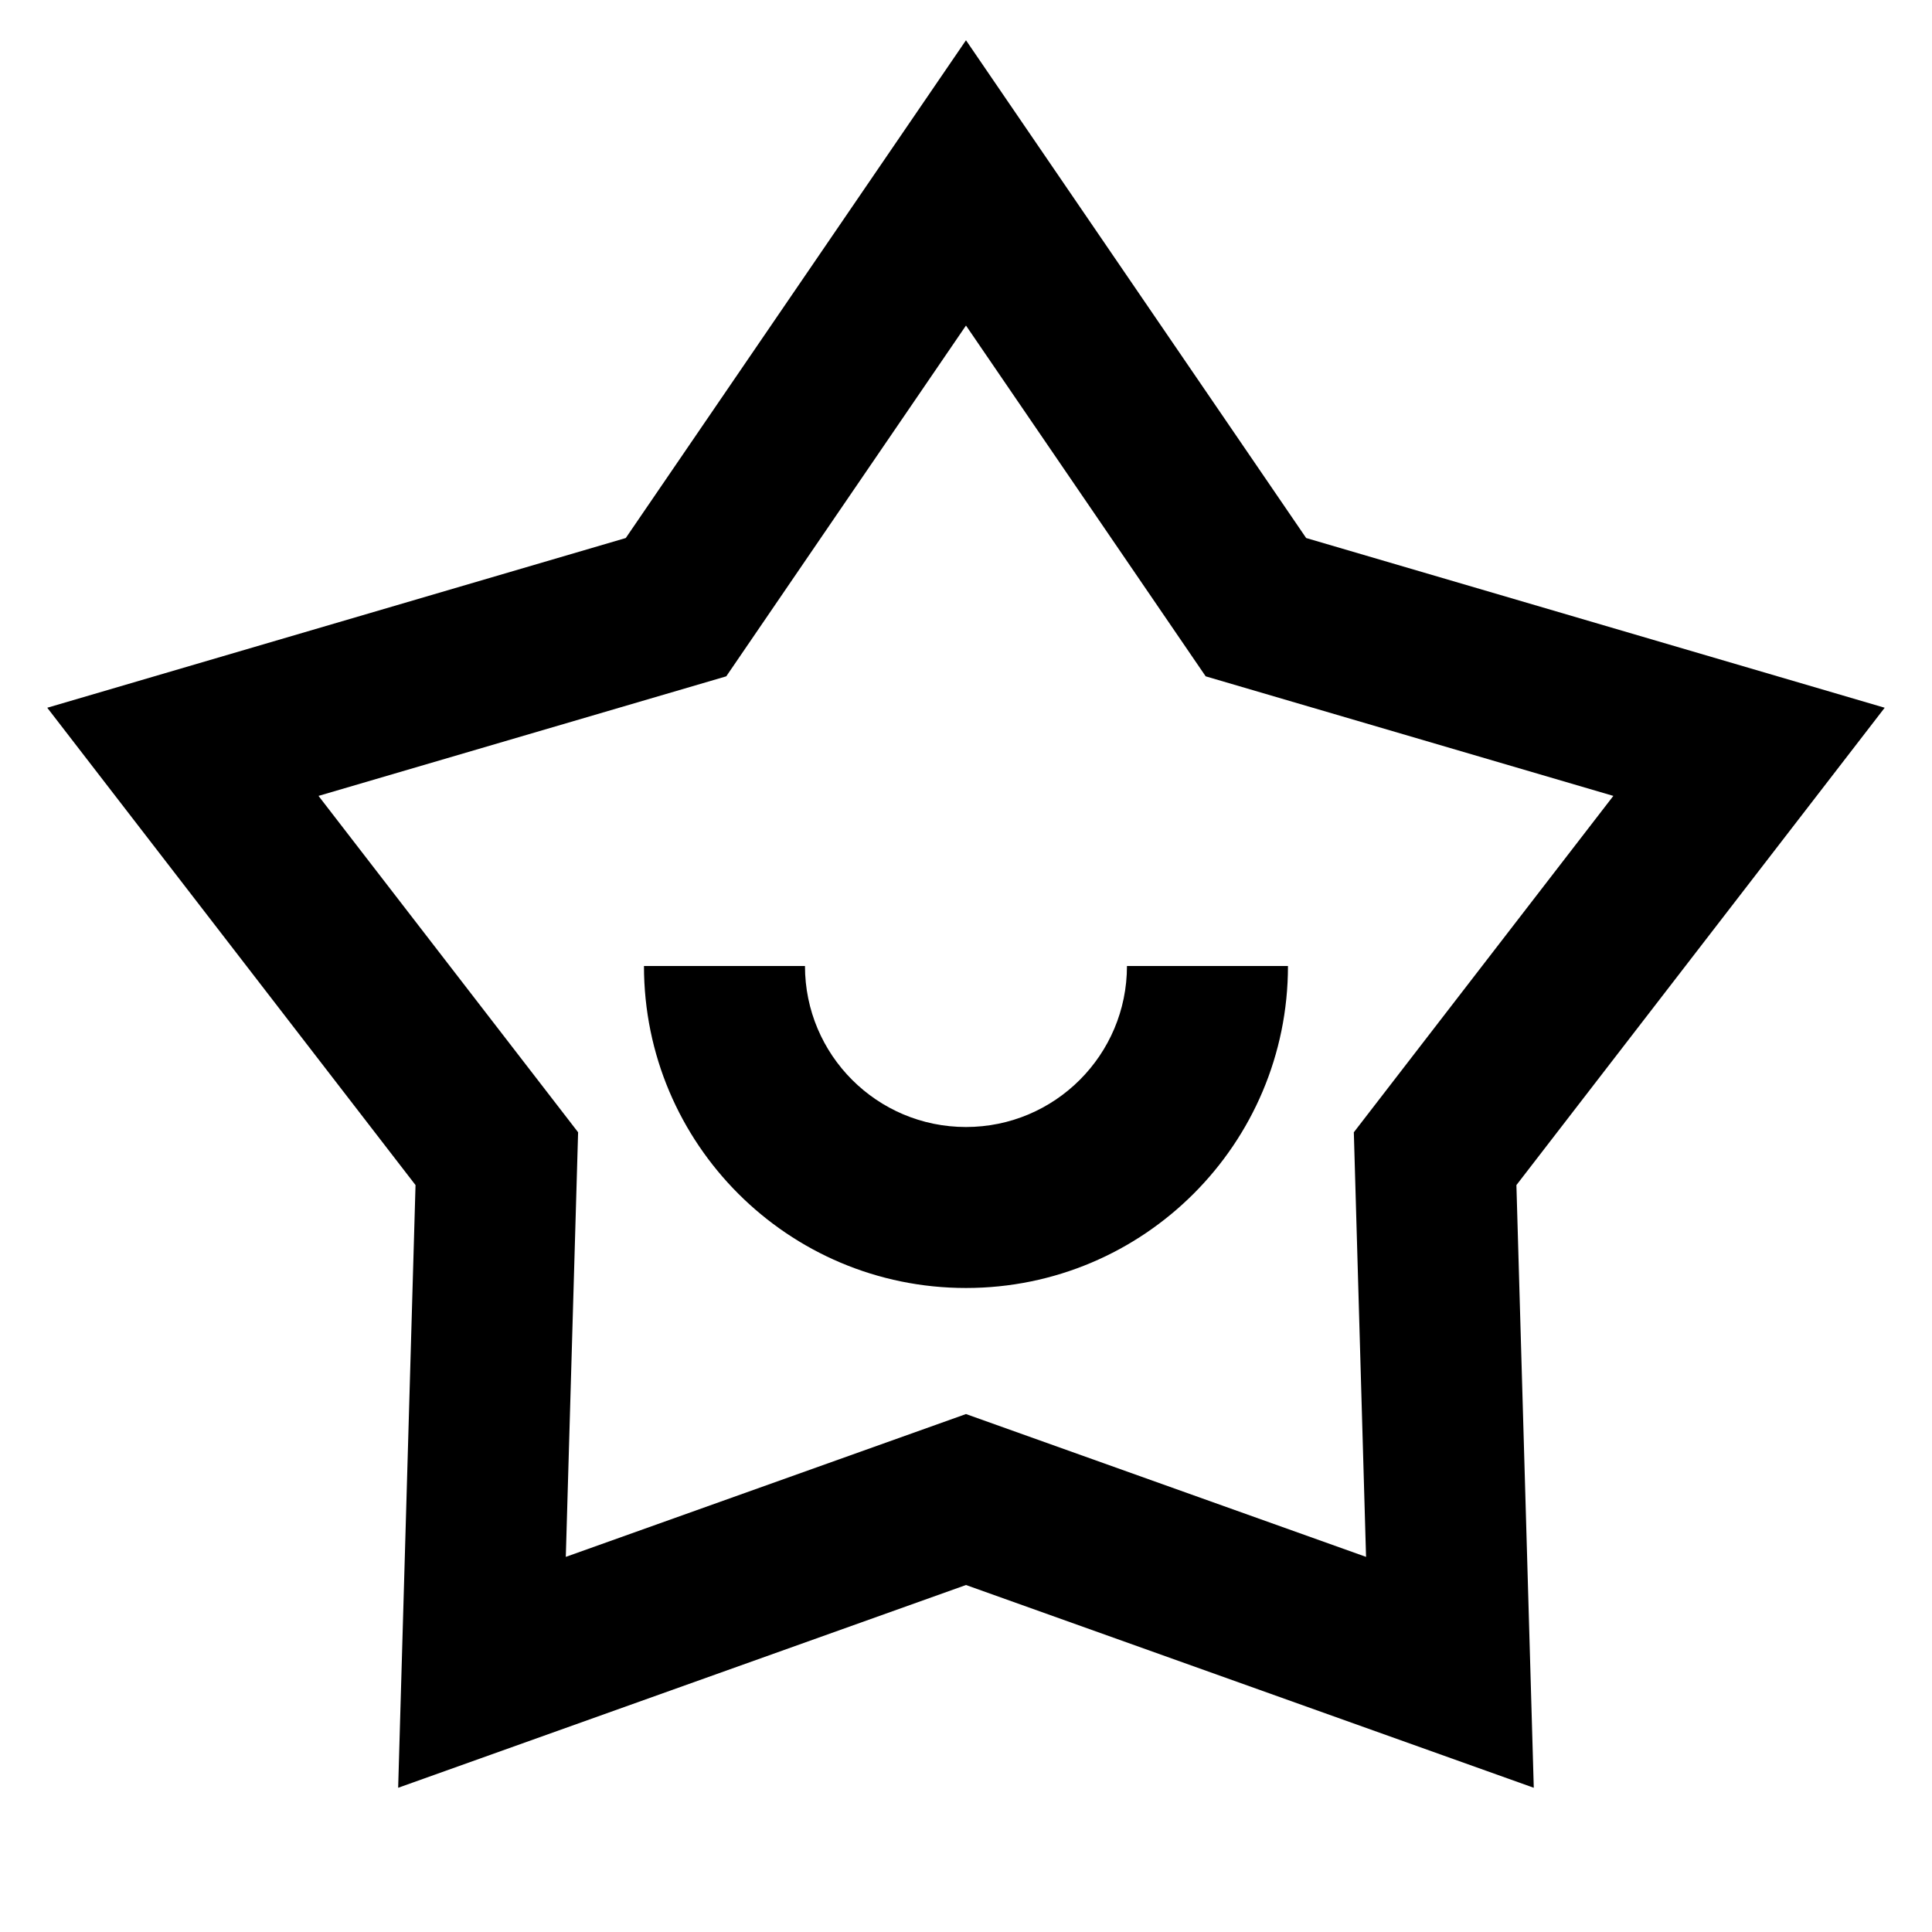
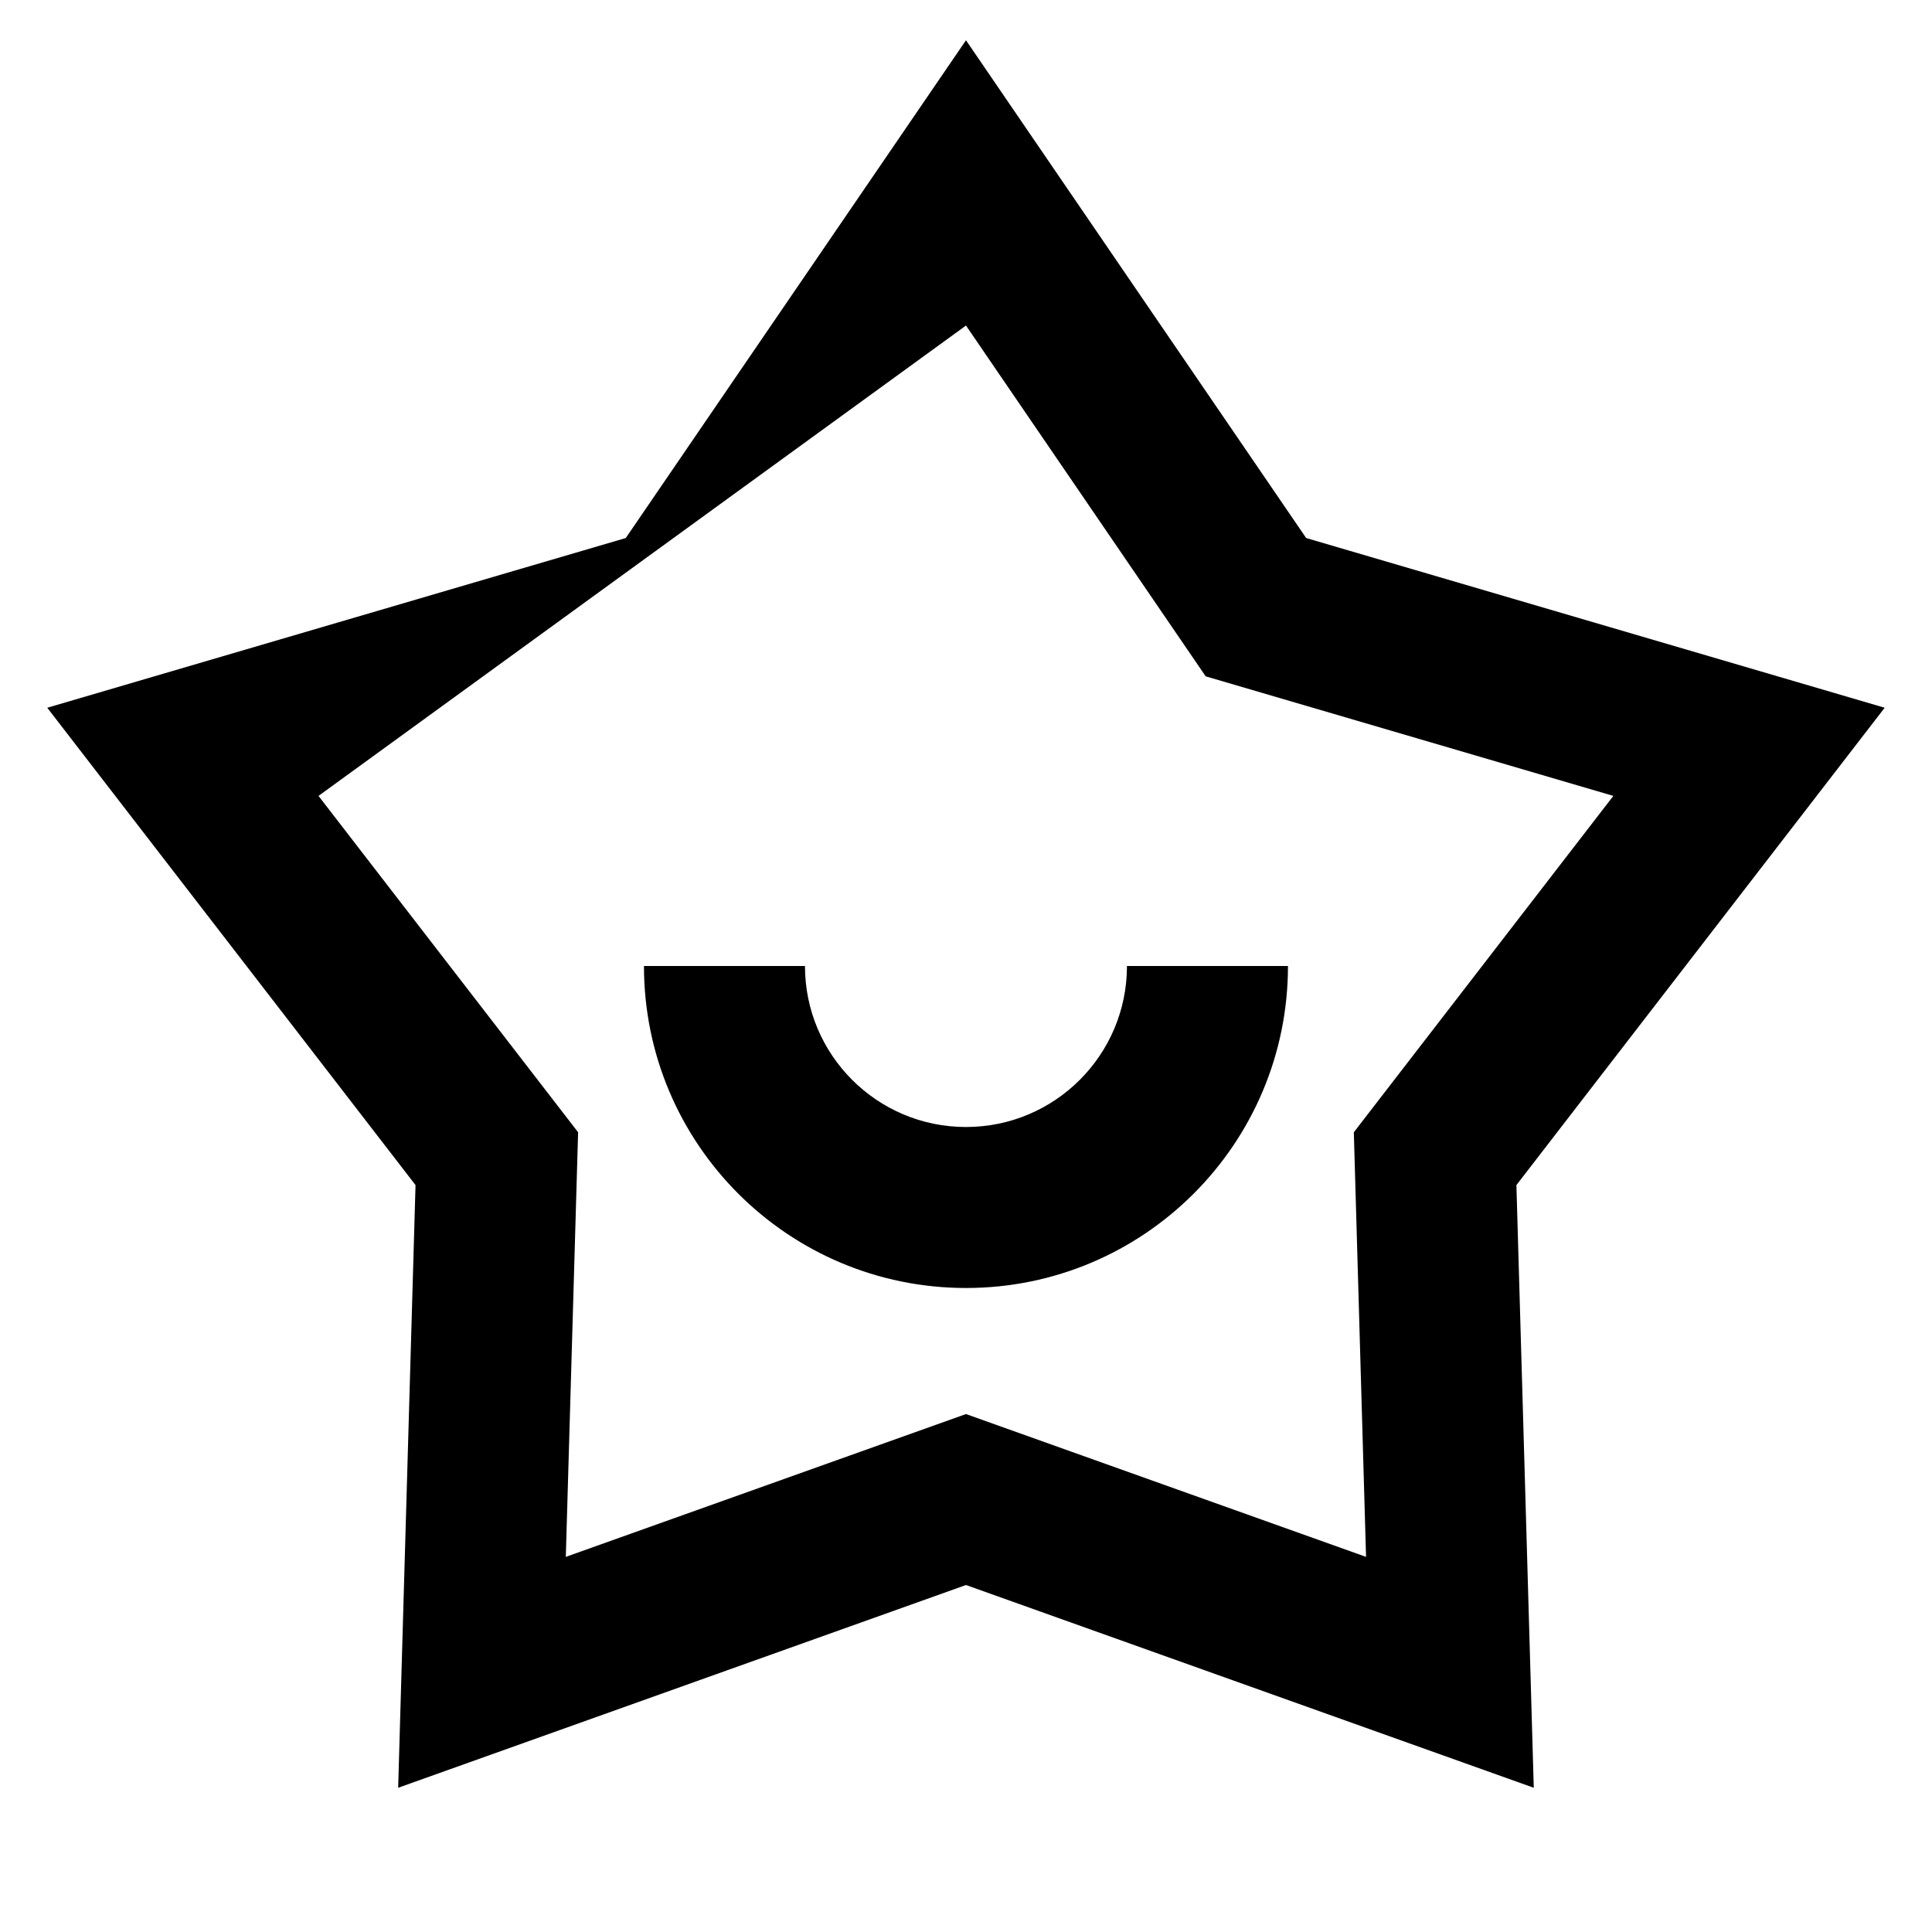
<svg xmlns="http://www.w3.org/2000/svg" width="92" height="92" viewBox="0 0 92 92" fill="none">
-   <path d="M45.999 1.917L62.198 25.62L89.747 33.702L72.21 56.433L73.037 85.132L45.999 75.477L18.96 85.132L19.787 56.433L2.25 33.702L29.799 25.62L45.999 1.917ZM45.999 15.502L34.584 32.206L15.167 37.9L27.529 53.918L26.943 74.137L45.999 67.336L65.05 74.137L64.468 53.918L76.826 37.9L57.413 32.206L45.999 15.502ZM38.332 46C38.332 50.234 41.764 53.667 45.999 53.667C50.233 53.667 53.665 50.234 53.665 46H61.332C61.332 54.468 54.467 61.333 45.999 61.333C37.53 61.333 30.665 54.468 30.665 46H38.332Z" fill="black" />
+   <path d="M45.999 1.917L62.198 25.62L89.747 33.702L72.21 56.433L73.037 85.132L45.999 75.477L18.96 85.132L19.787 56.433L2.25 33.702L29.799 25.62L45.999 1.917ZM45.999 15.502L15.167 37.9L27.529 53.918L26.943 74.137L45.999 67.336L65.05 74.137L64.468 53.918L76.826 37.9L57.413 32.206L45.999 15.502ZM38.332 46C38.332 50.234 41.764 53.667 45.999 53.667C50.233 53.667 53.665 50.234 53.665 46H61.332C61.332 54.468 54.467 61.333 45.999 61.333C37.53 61.333 30.665 54.468 30.665 46H38.332Z" fill="black" />
</svg>